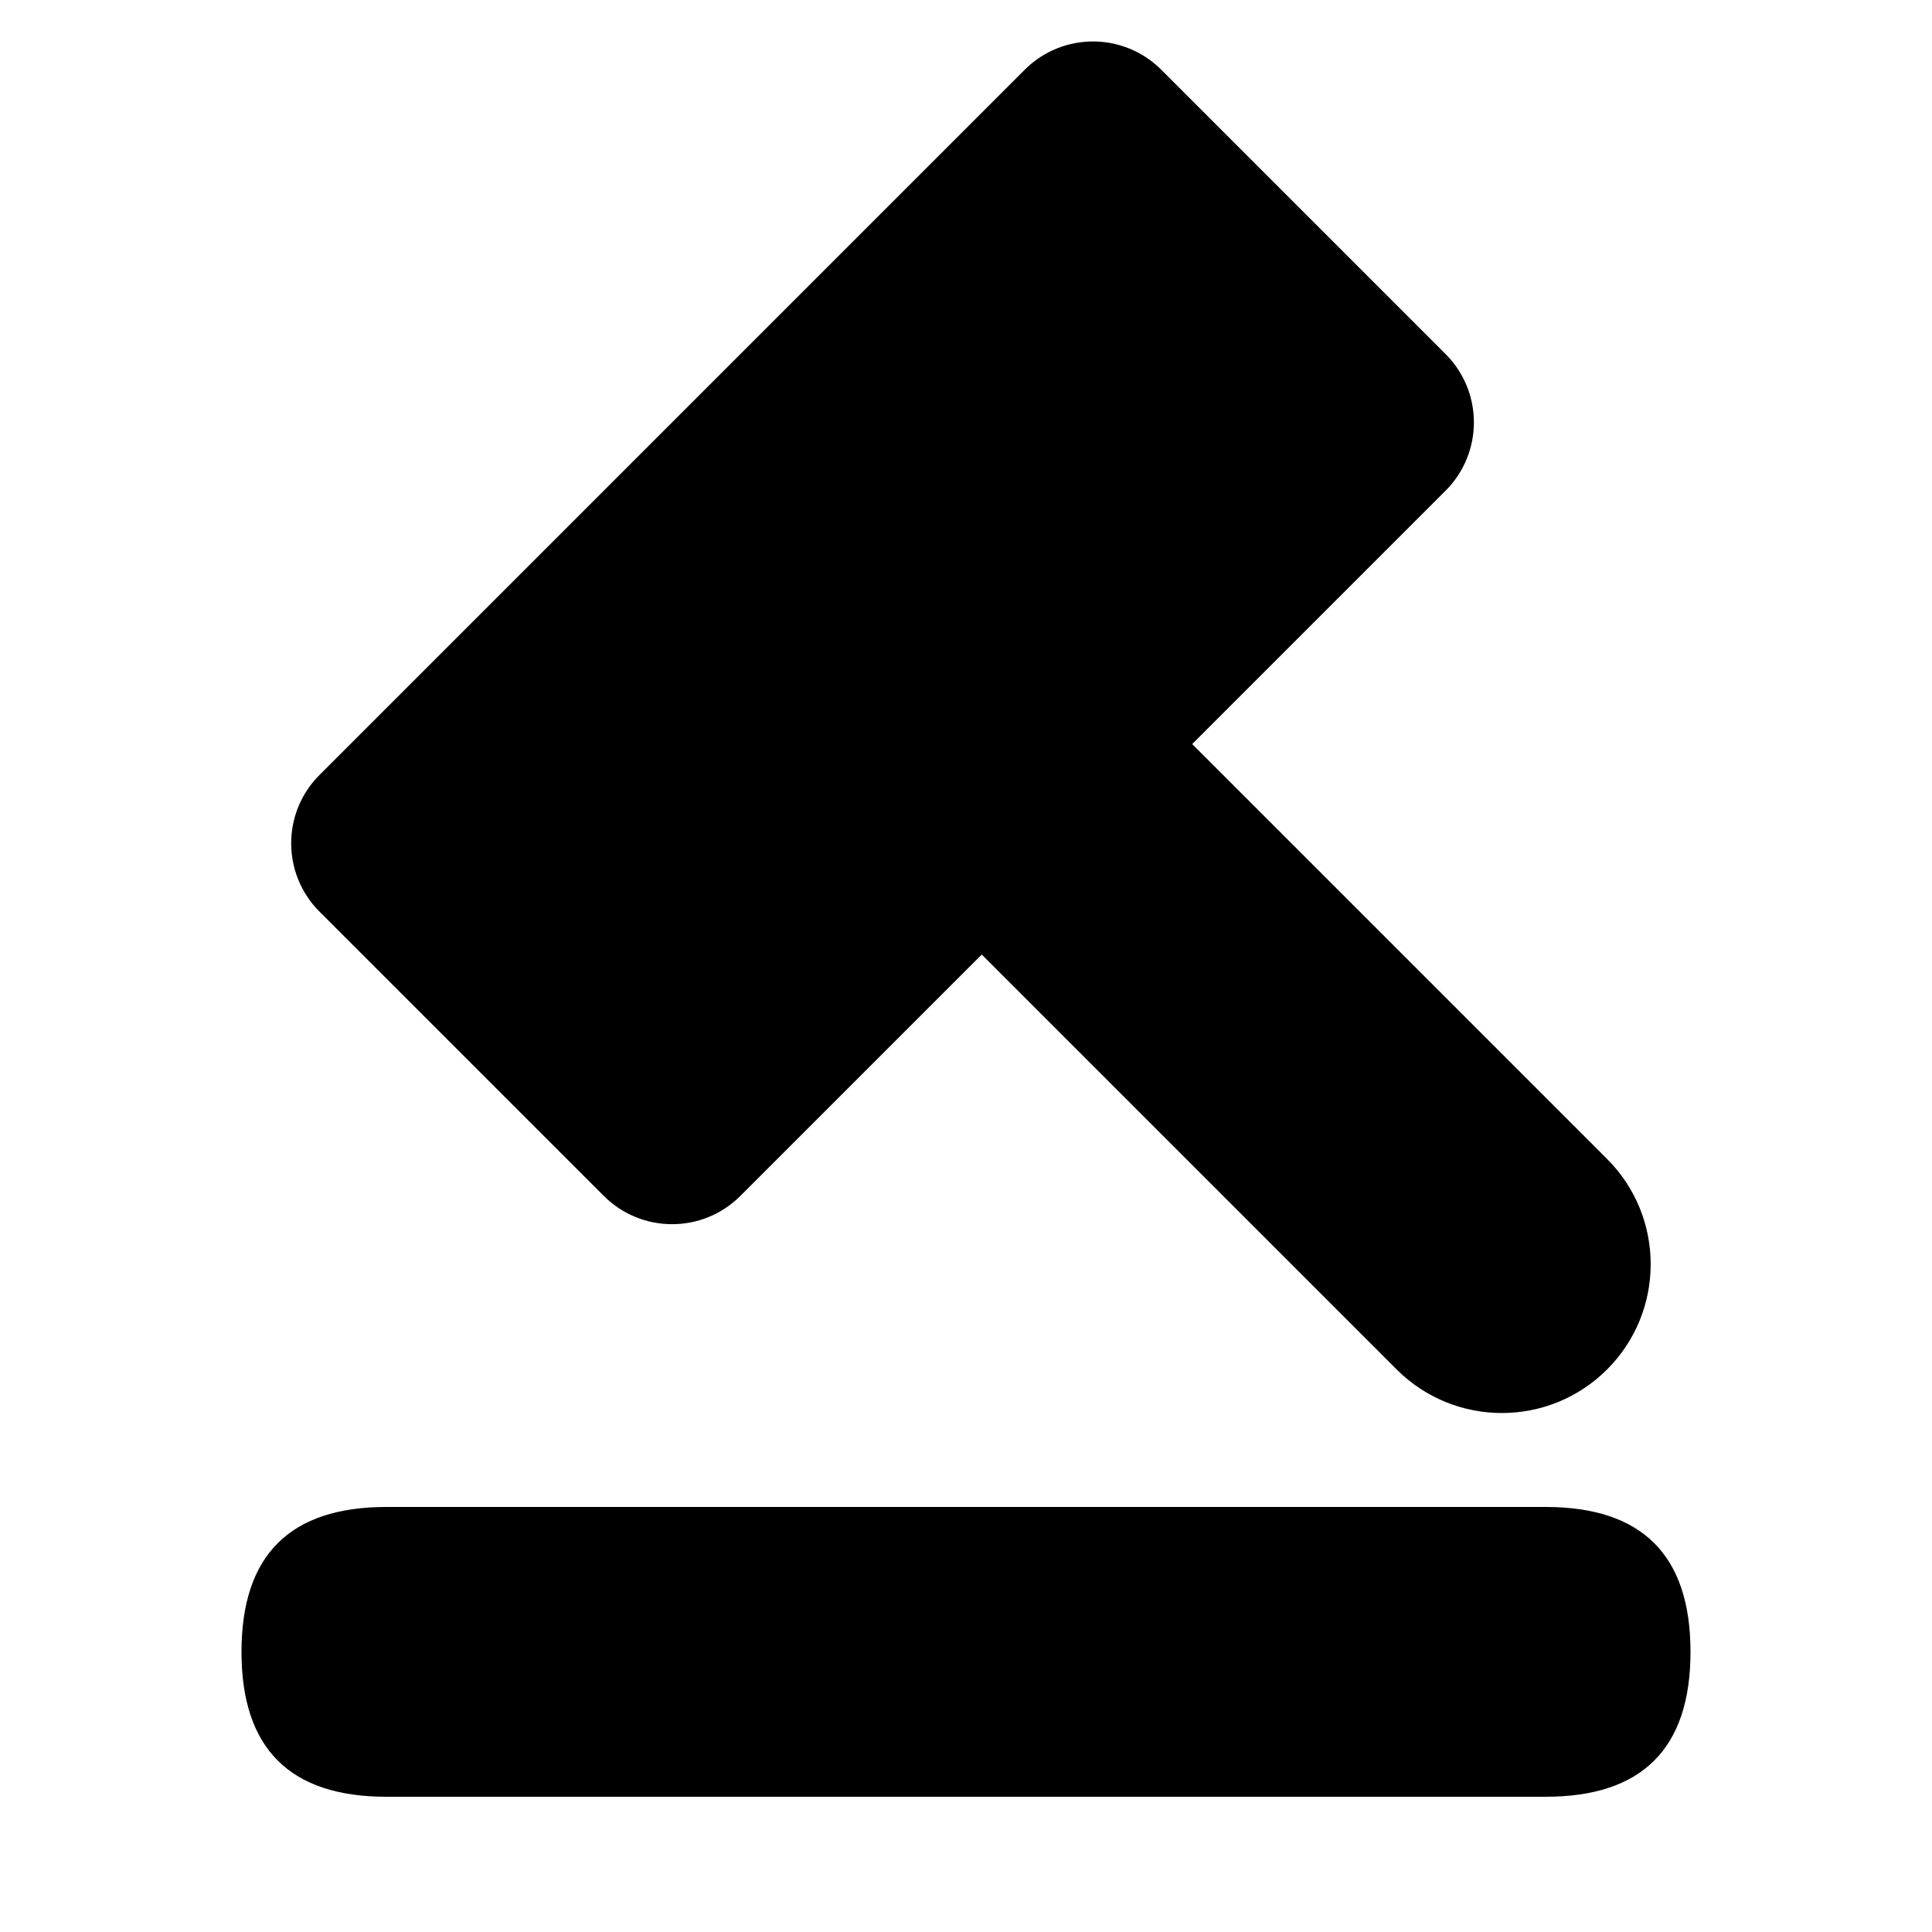
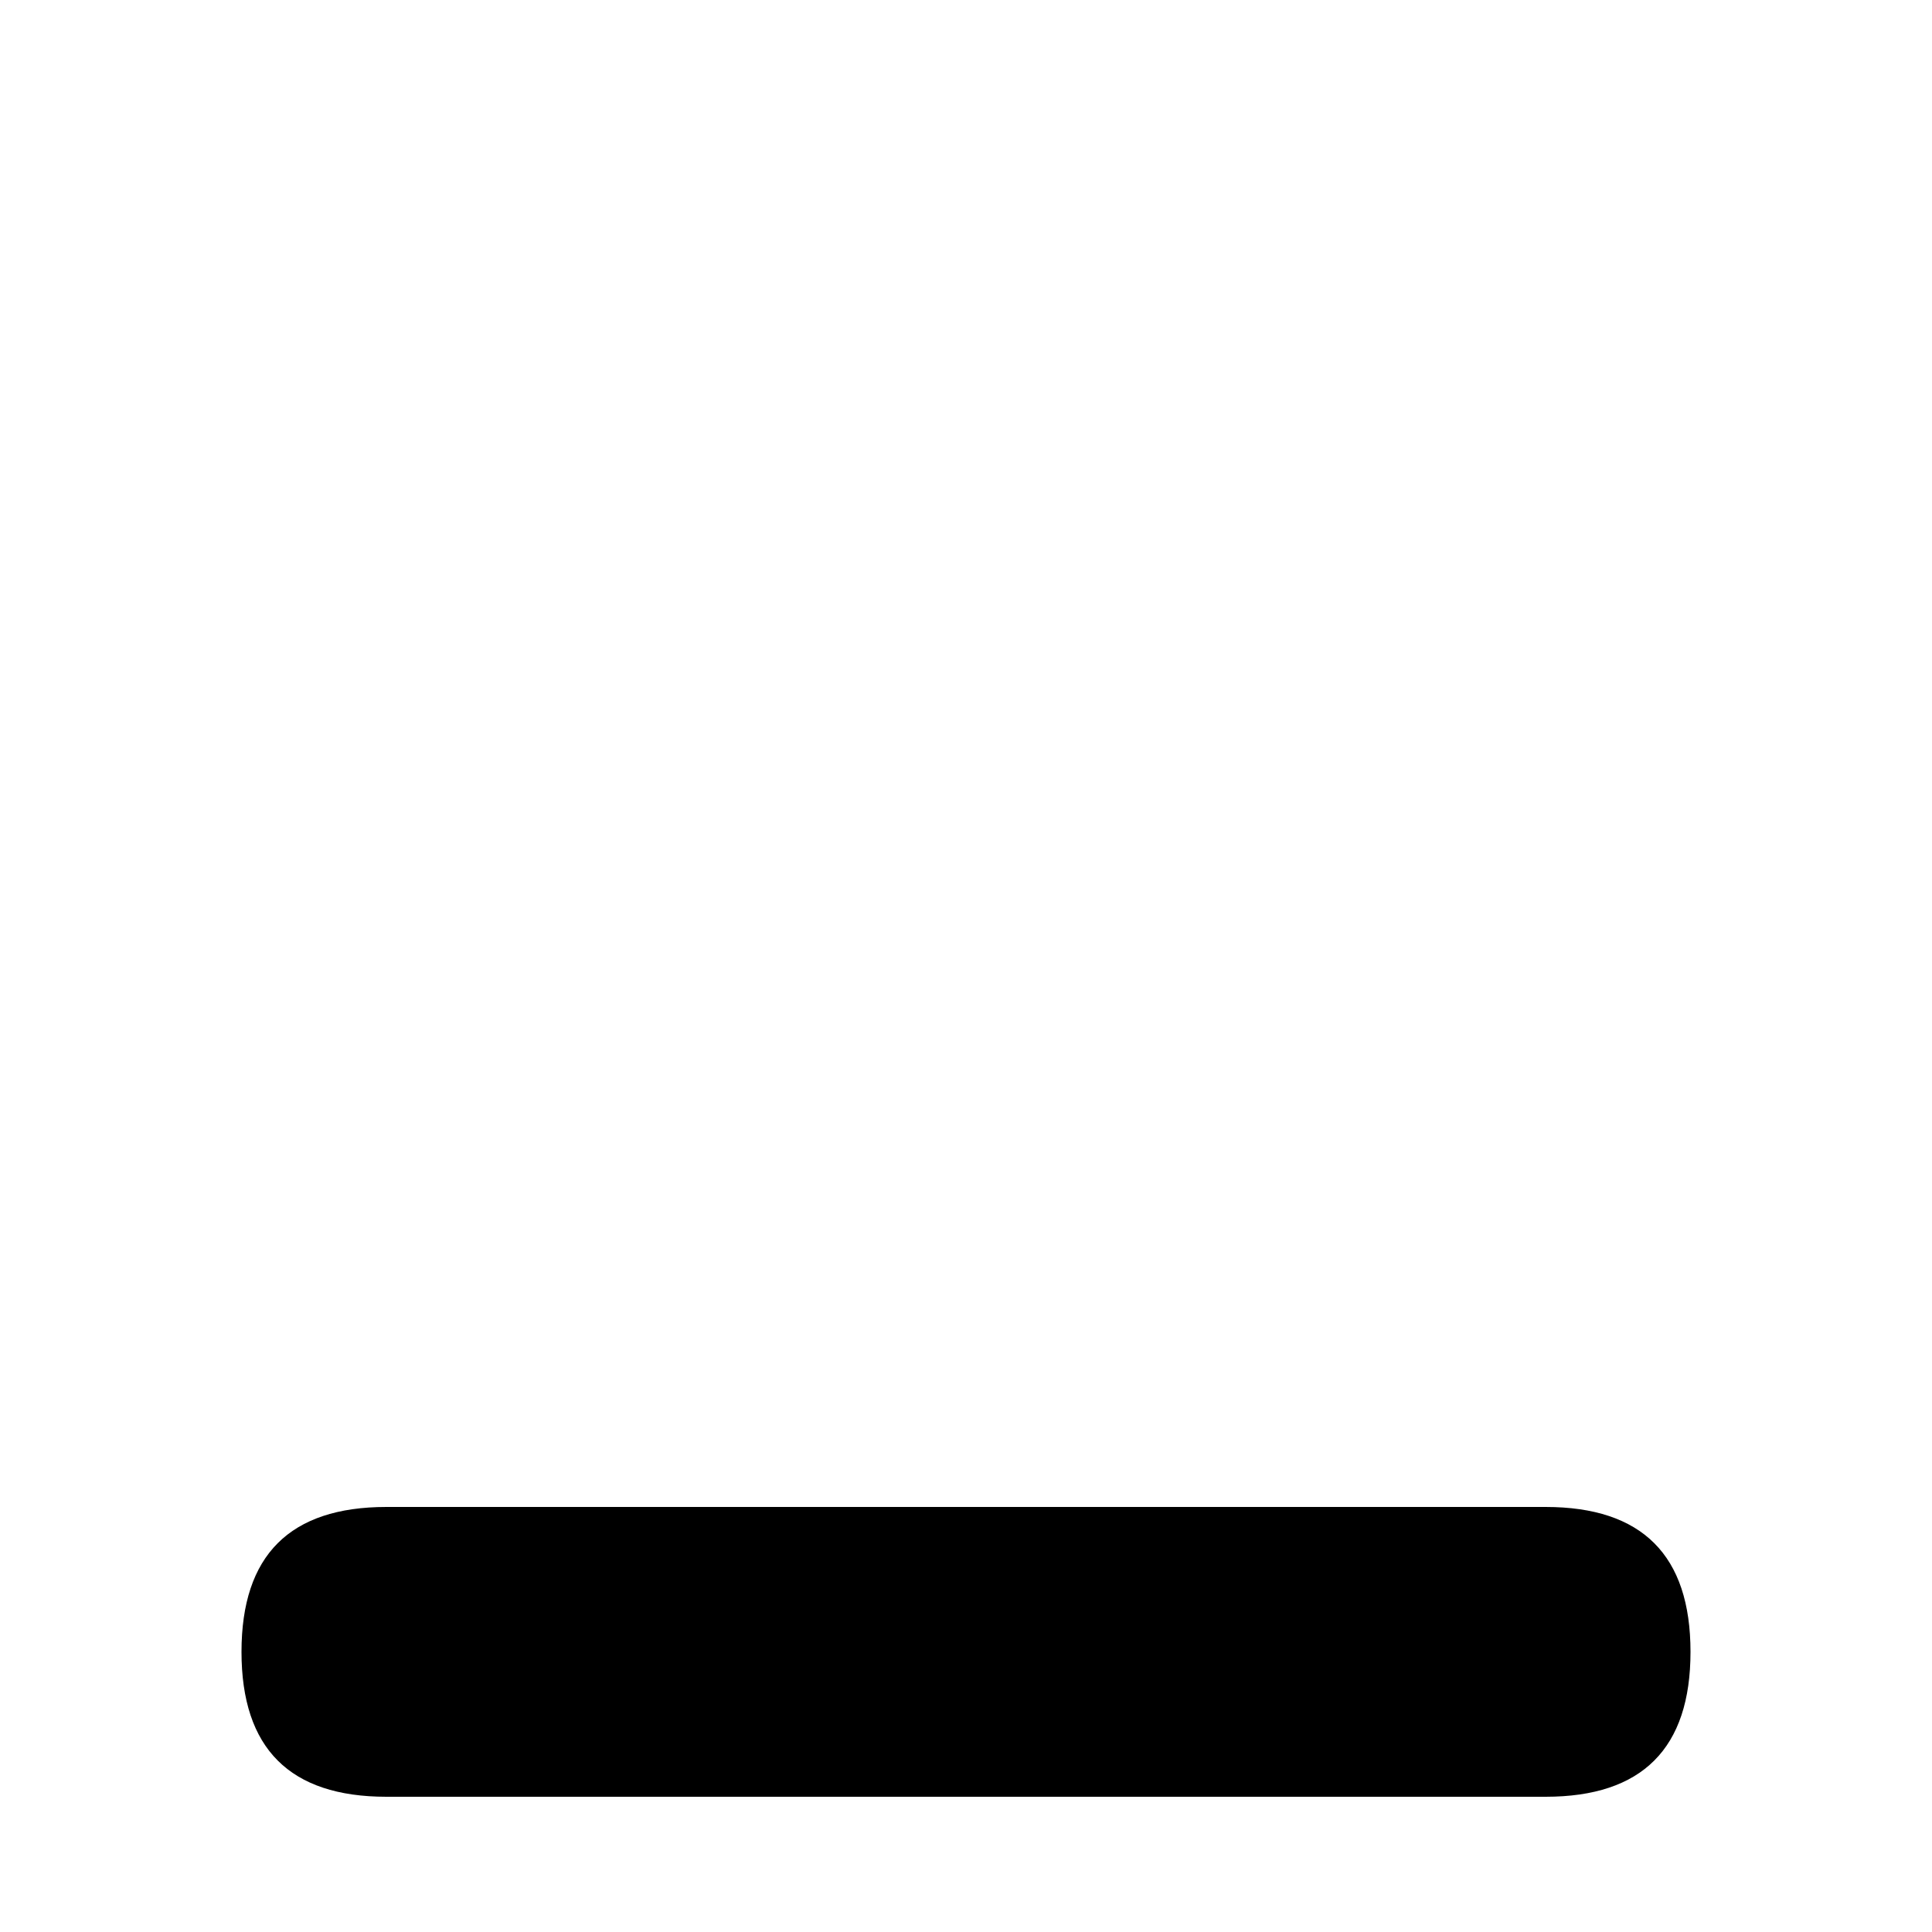
<svg xmlns="http://www.w3.org/2000/svg" t="1661584267121" class="icon" viewBox="0 0 1024 1024" version="1.1" p-id="9884" width="48" height="48">
  <path d="M128 798.72m76.8 0l614.4 0q76.8 0 76.8 76.8l0 0q0 76.8-76.8 76.8l-614.4 0q-76.8 0-76.8-76.8l0 0q0-76.8 76.8-76.8Z" fill="#000000" p-id="9885" />
-   <path d="M766.198 187.663c19.994 19.994 19.994 52.413 0 72.407l-134.308 134.303 219.904 219.909c30.807 30.802 30.807 80.742 0 111.549-30.802 30.802-80.742 30.802-111.544 0l-219.904-219.904-127.928 127.923c-19.994 19.999-52.413 19.999-72.407 0l-150.682-150.682c-19.999-19.999-19.999-52.419 0-72.412l373.775-373.78c19.994-19.994 52.413-19.994 72.407 0l150.687 150.687z" fill="#000000" p-id="9886" />
</svg>